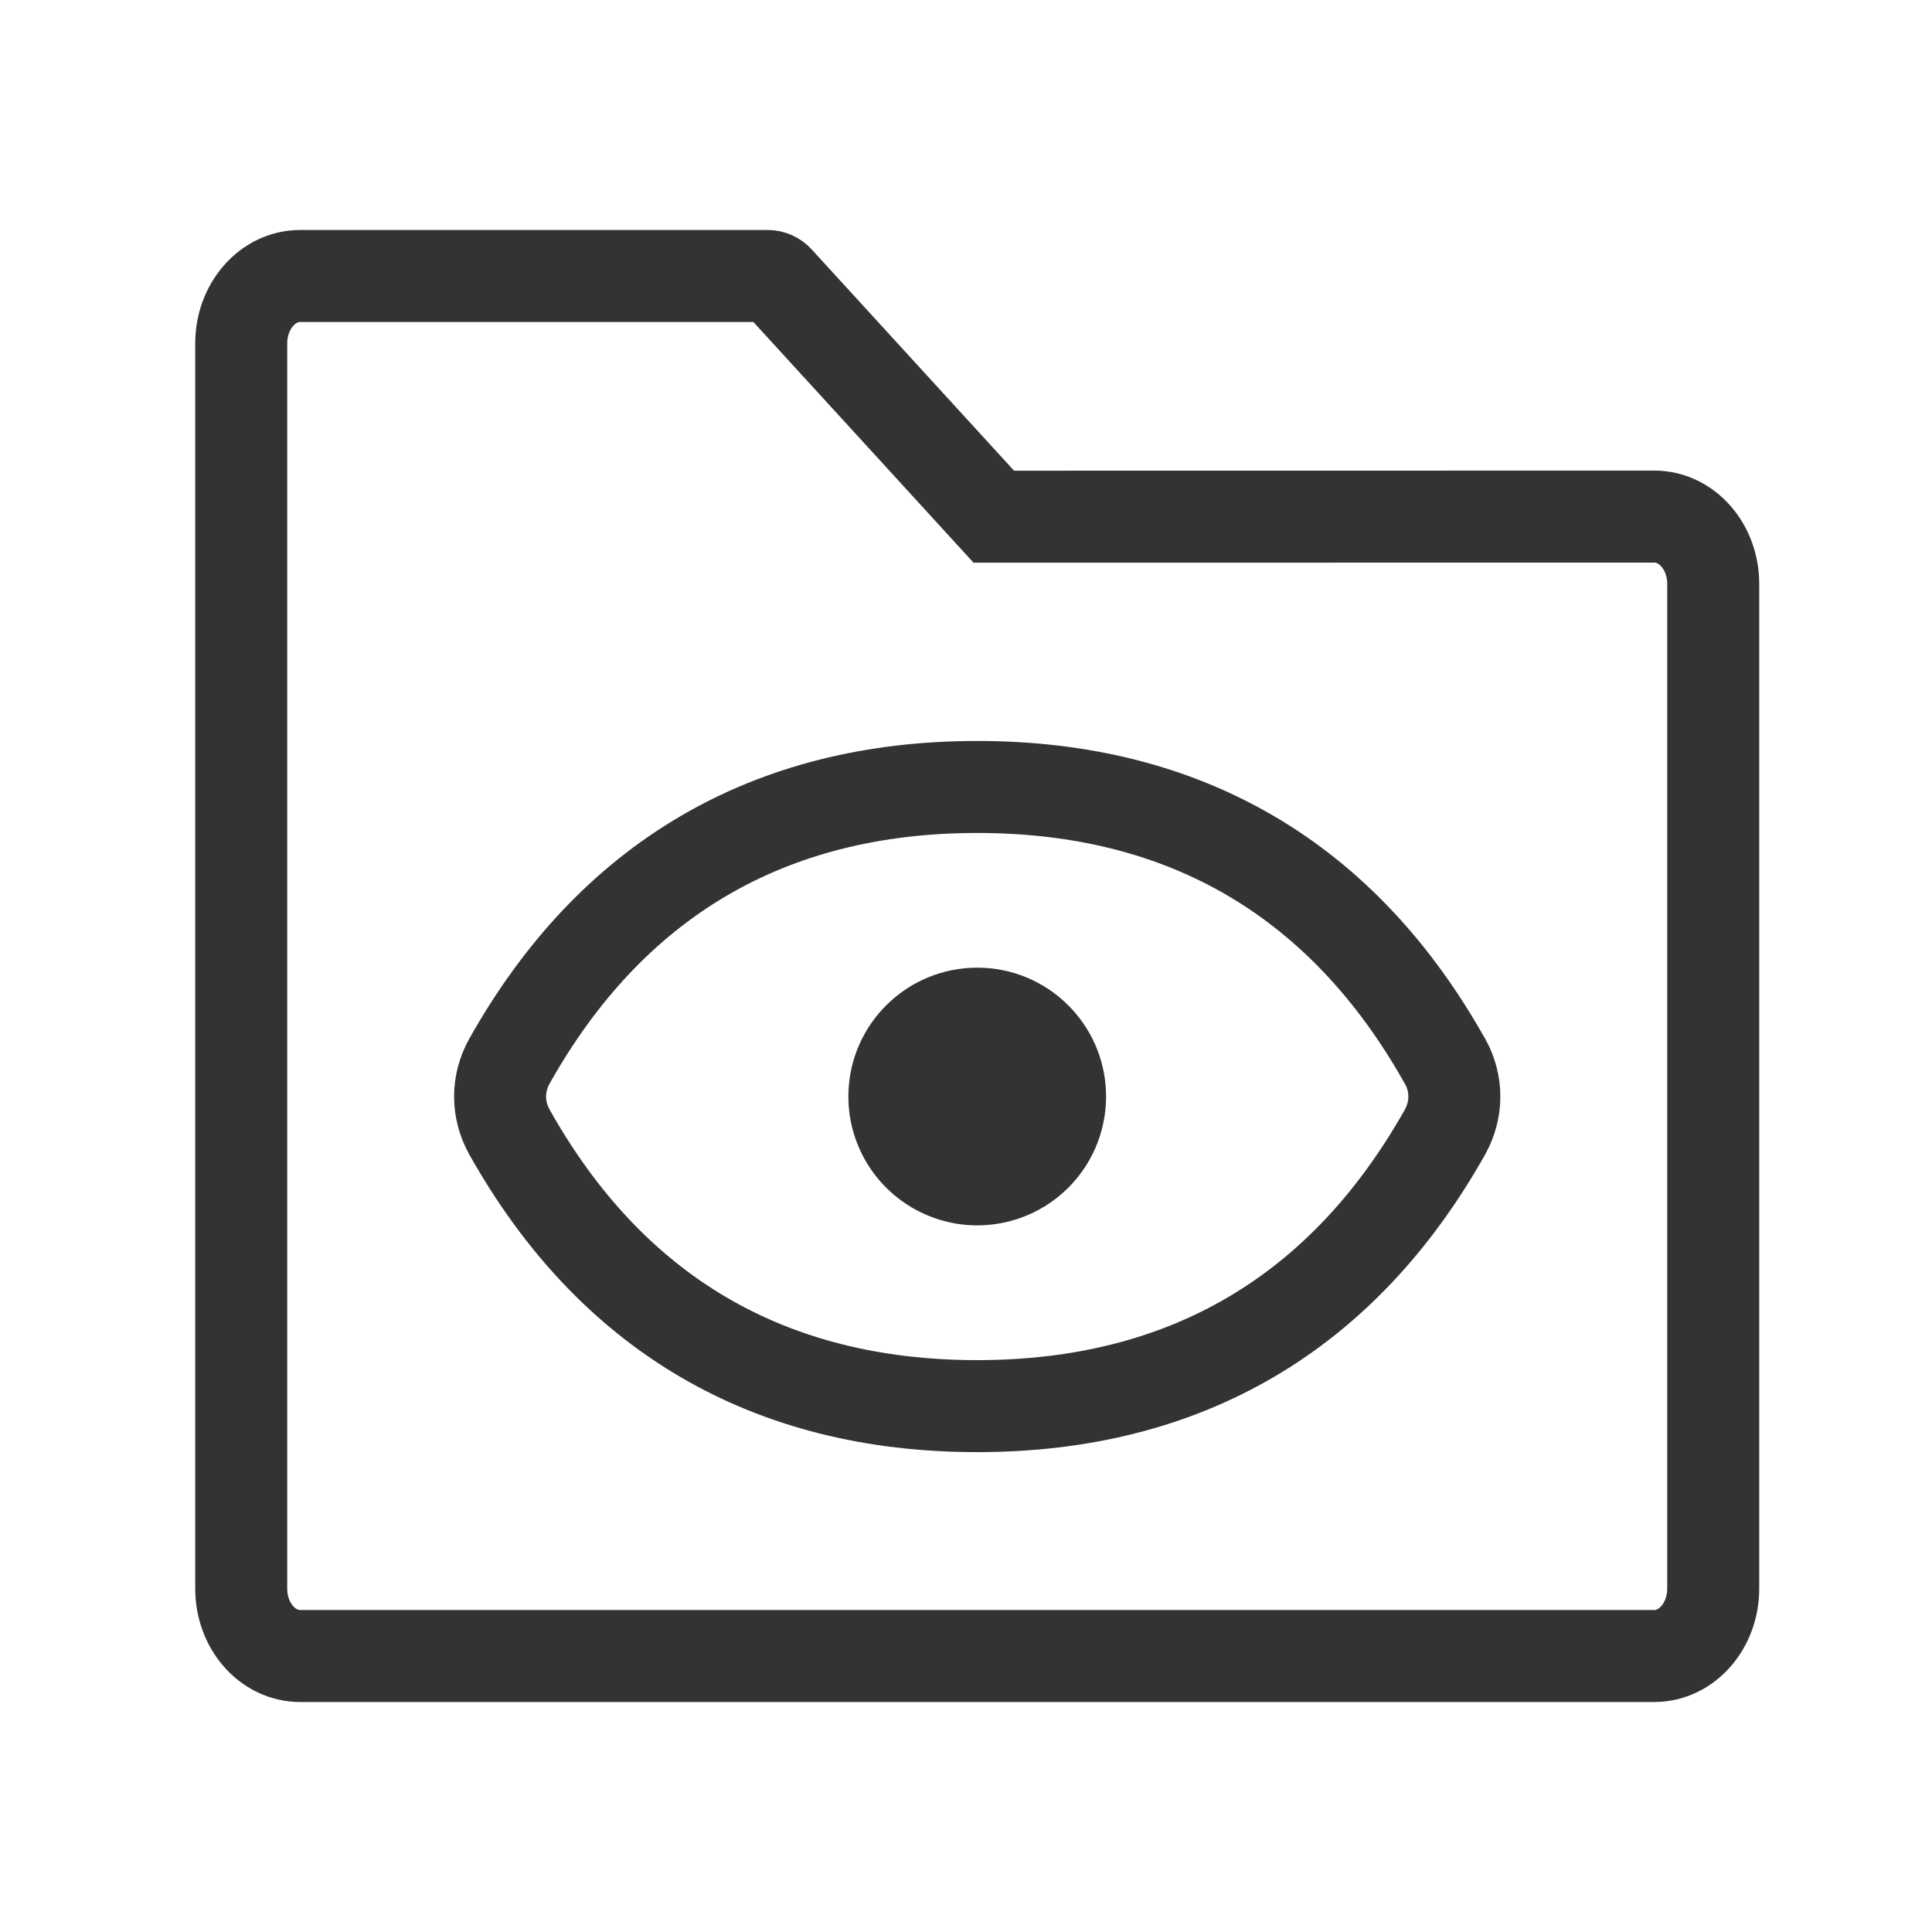
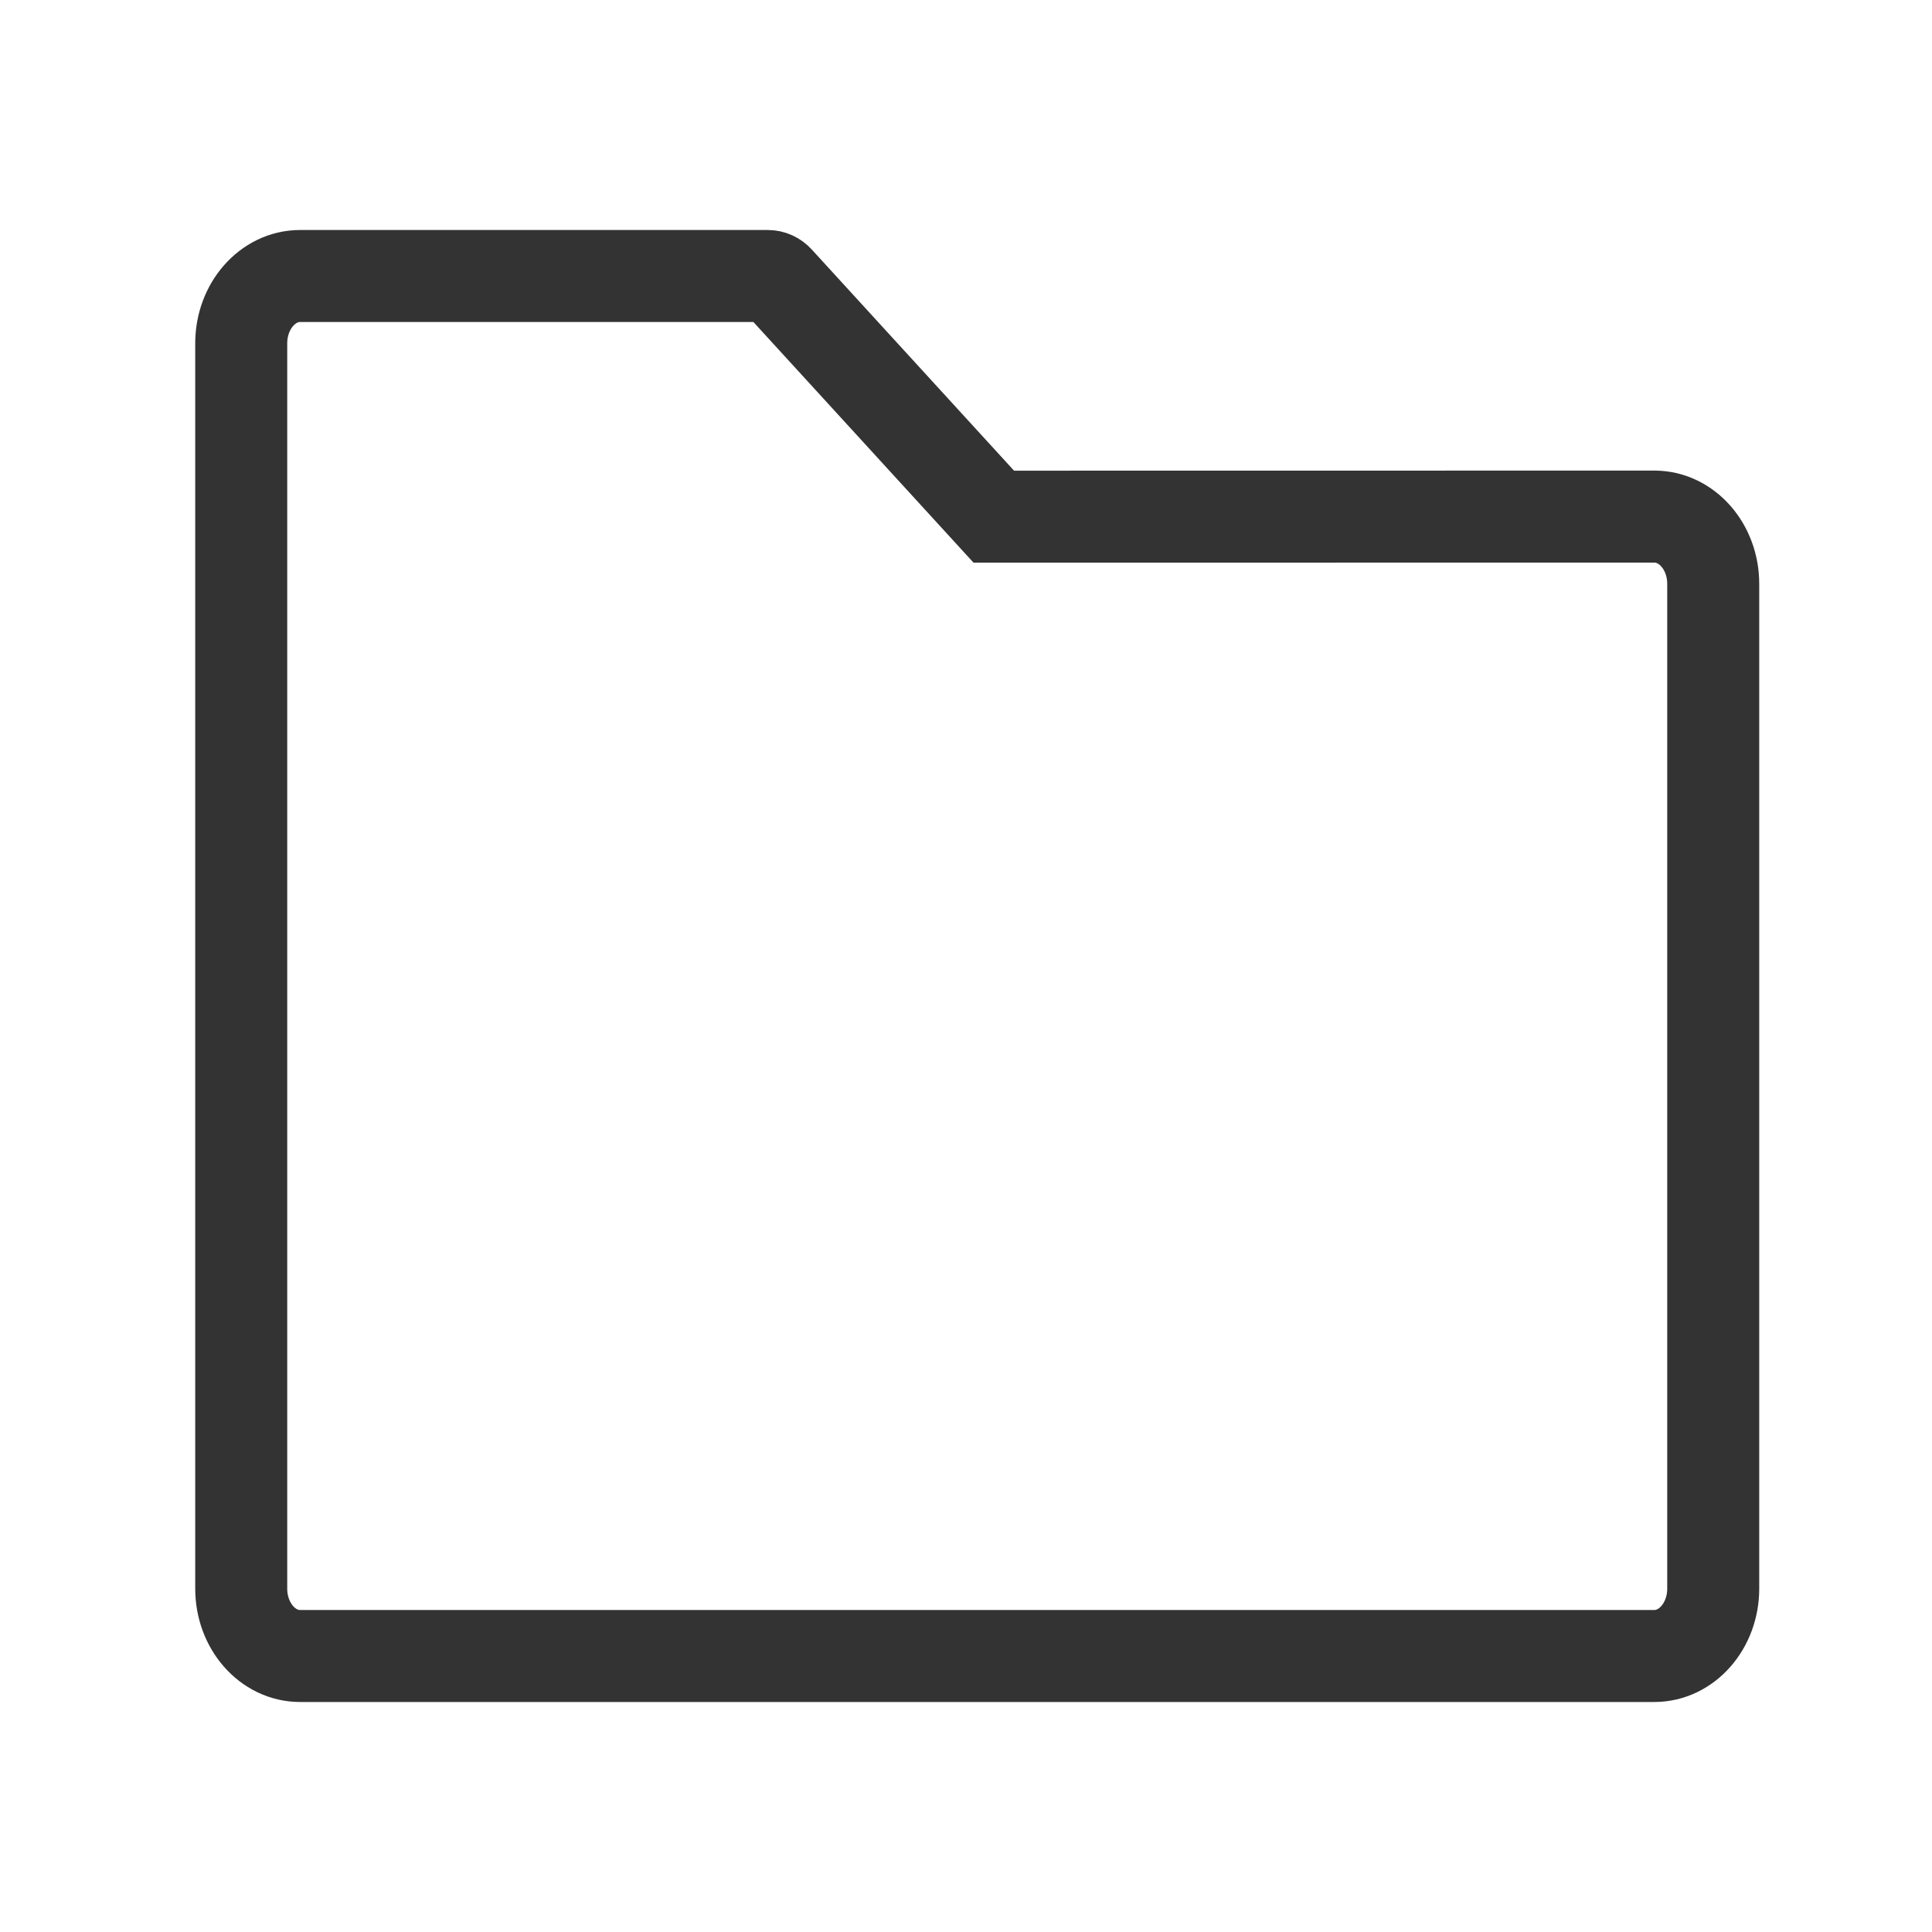
<svg xmlns="http://www.w3.org/2000/svg" width="21px" height="21px" viewBox="0 0 21 21" version="1.1">
  <title>观点洞察</title>
  <g id="页面-1" stroke="none" stroke-width="1" fill="none" fill-rule="evenodd">
    <g id="画板" transform="translate(-23, -12)">
      <g id="观点洞察" transform="translate(23.808, 12.5)">
-         <rect id="矩形" fill="#D8D8D8" opacity="0" x="0" y="0" width="20" height="20" />
        <g id="编组" transform="translate(4.628, 7.658)" />
        <g id="品类洞察" transform="translate(1.814, 2.5)" fill-rule="nonzero">
          <path d="M8.18,2.616 L5.833,0.05 C5.804,0.018 5.765,0 5.724,0 L0.64,0 C0.287,0 0,0.328 0,0.732 L0,14.268 C0,14.672 0.286,15 0.64,15 L15.36,15 C15.713,15 16,14.672 16,14.268 L16,3.346 C16,2.942 15.713,2.615 15.36,2.615 L8.18,2.616 Z" id="路径" stroke="#333333" />
          <g id="编组-6" transform="translate(2.814, 5.554)">
-             <path d="M0.101,2.981 C-0.034,3.224 -0.034,3.506 0.101,3.75 C1.205,5.717 2.913,6.73 5.186,6.73 C7.458,6.73 9.166,5.715 10.271,3.75 C10.405,3.507 10.406,3.227 10.273,2.984 L10.271,2.981 L10.269,2.979 C9.166,1.013 7.458,0 5.186,0 C2.914,0 1.205,1.015 0.101,2.981 L0.101,2.981 Z" id="路径" stroke="#333333" />
-             <path d="M3.786,3.326 C3.772,3.836 4.036,4.312 4.475,4.571 C4.914,4.83 5.459,4.83 5.898,4.571 C6.337,4.312 6.6,3.836 6.586,3.326 C6.565,2.568 5.945,1.964 5.186,1.964 C4.428,1.964 3.807,2.568 3.786,3.326 L3.786,3.326 Z" id="路径" fill="#333333" />
-           </g>
+             </g>
        </g>
      </g>
    </g>
  </g>
</svg>